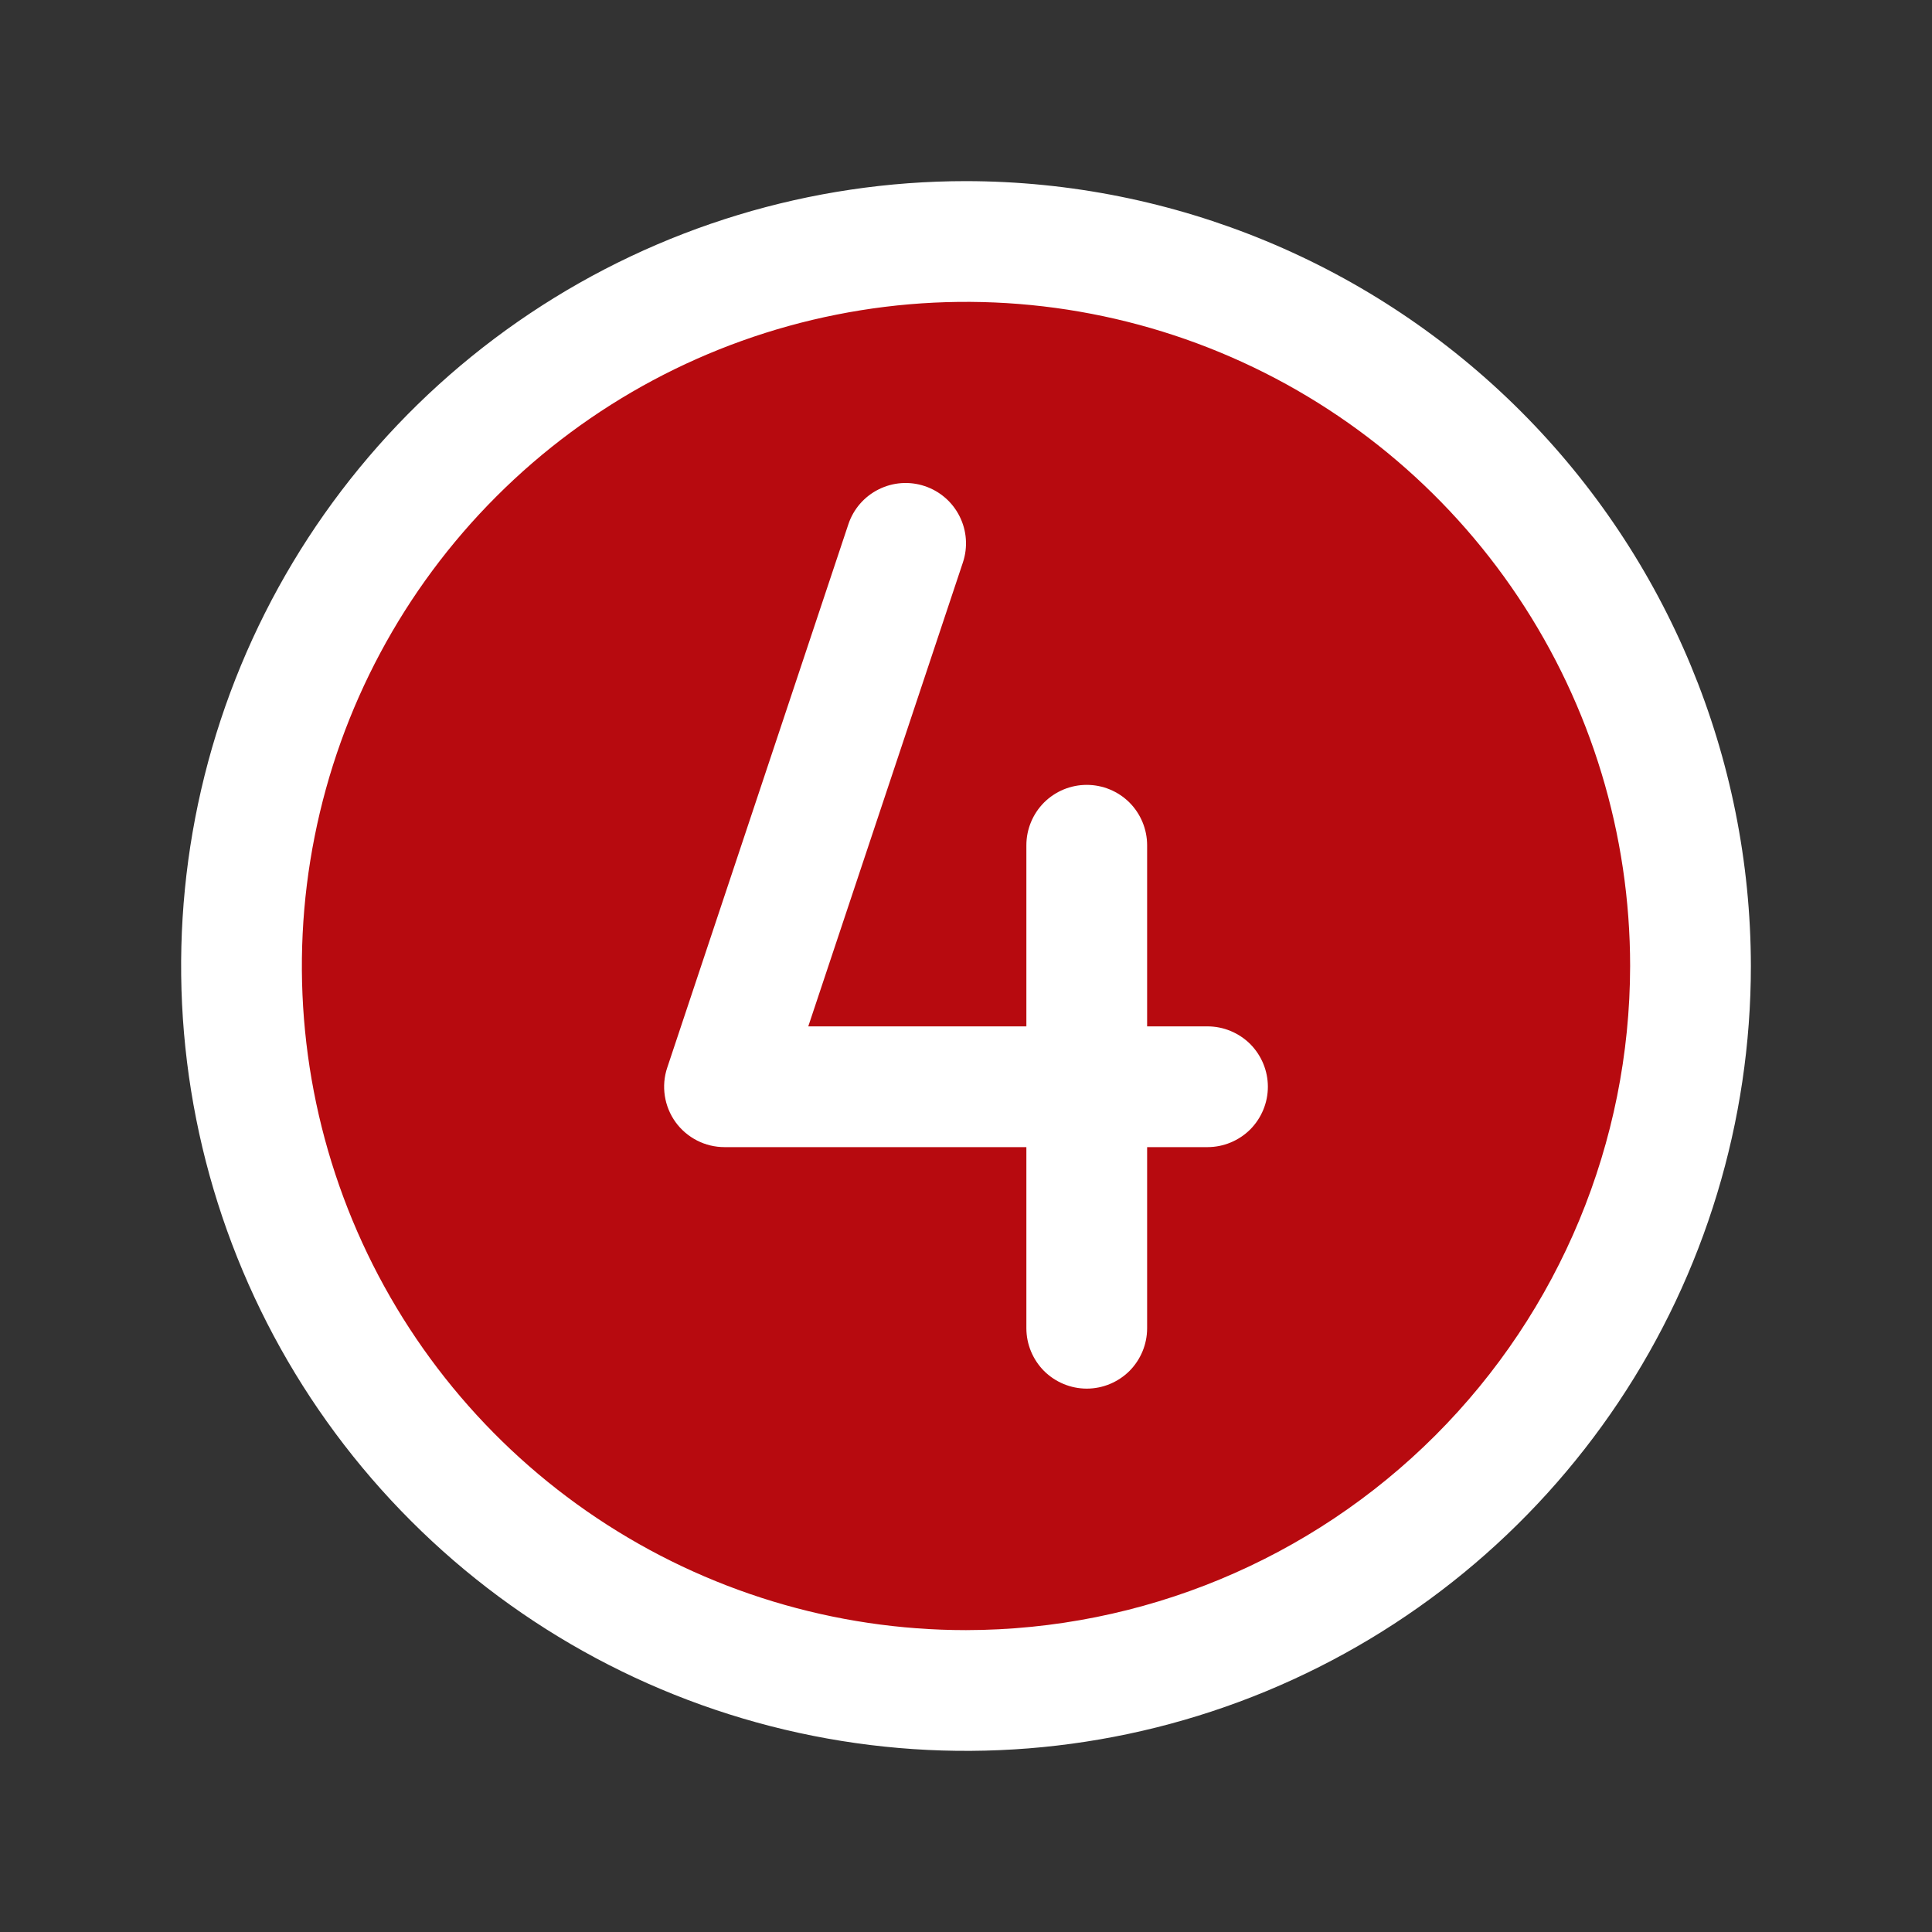
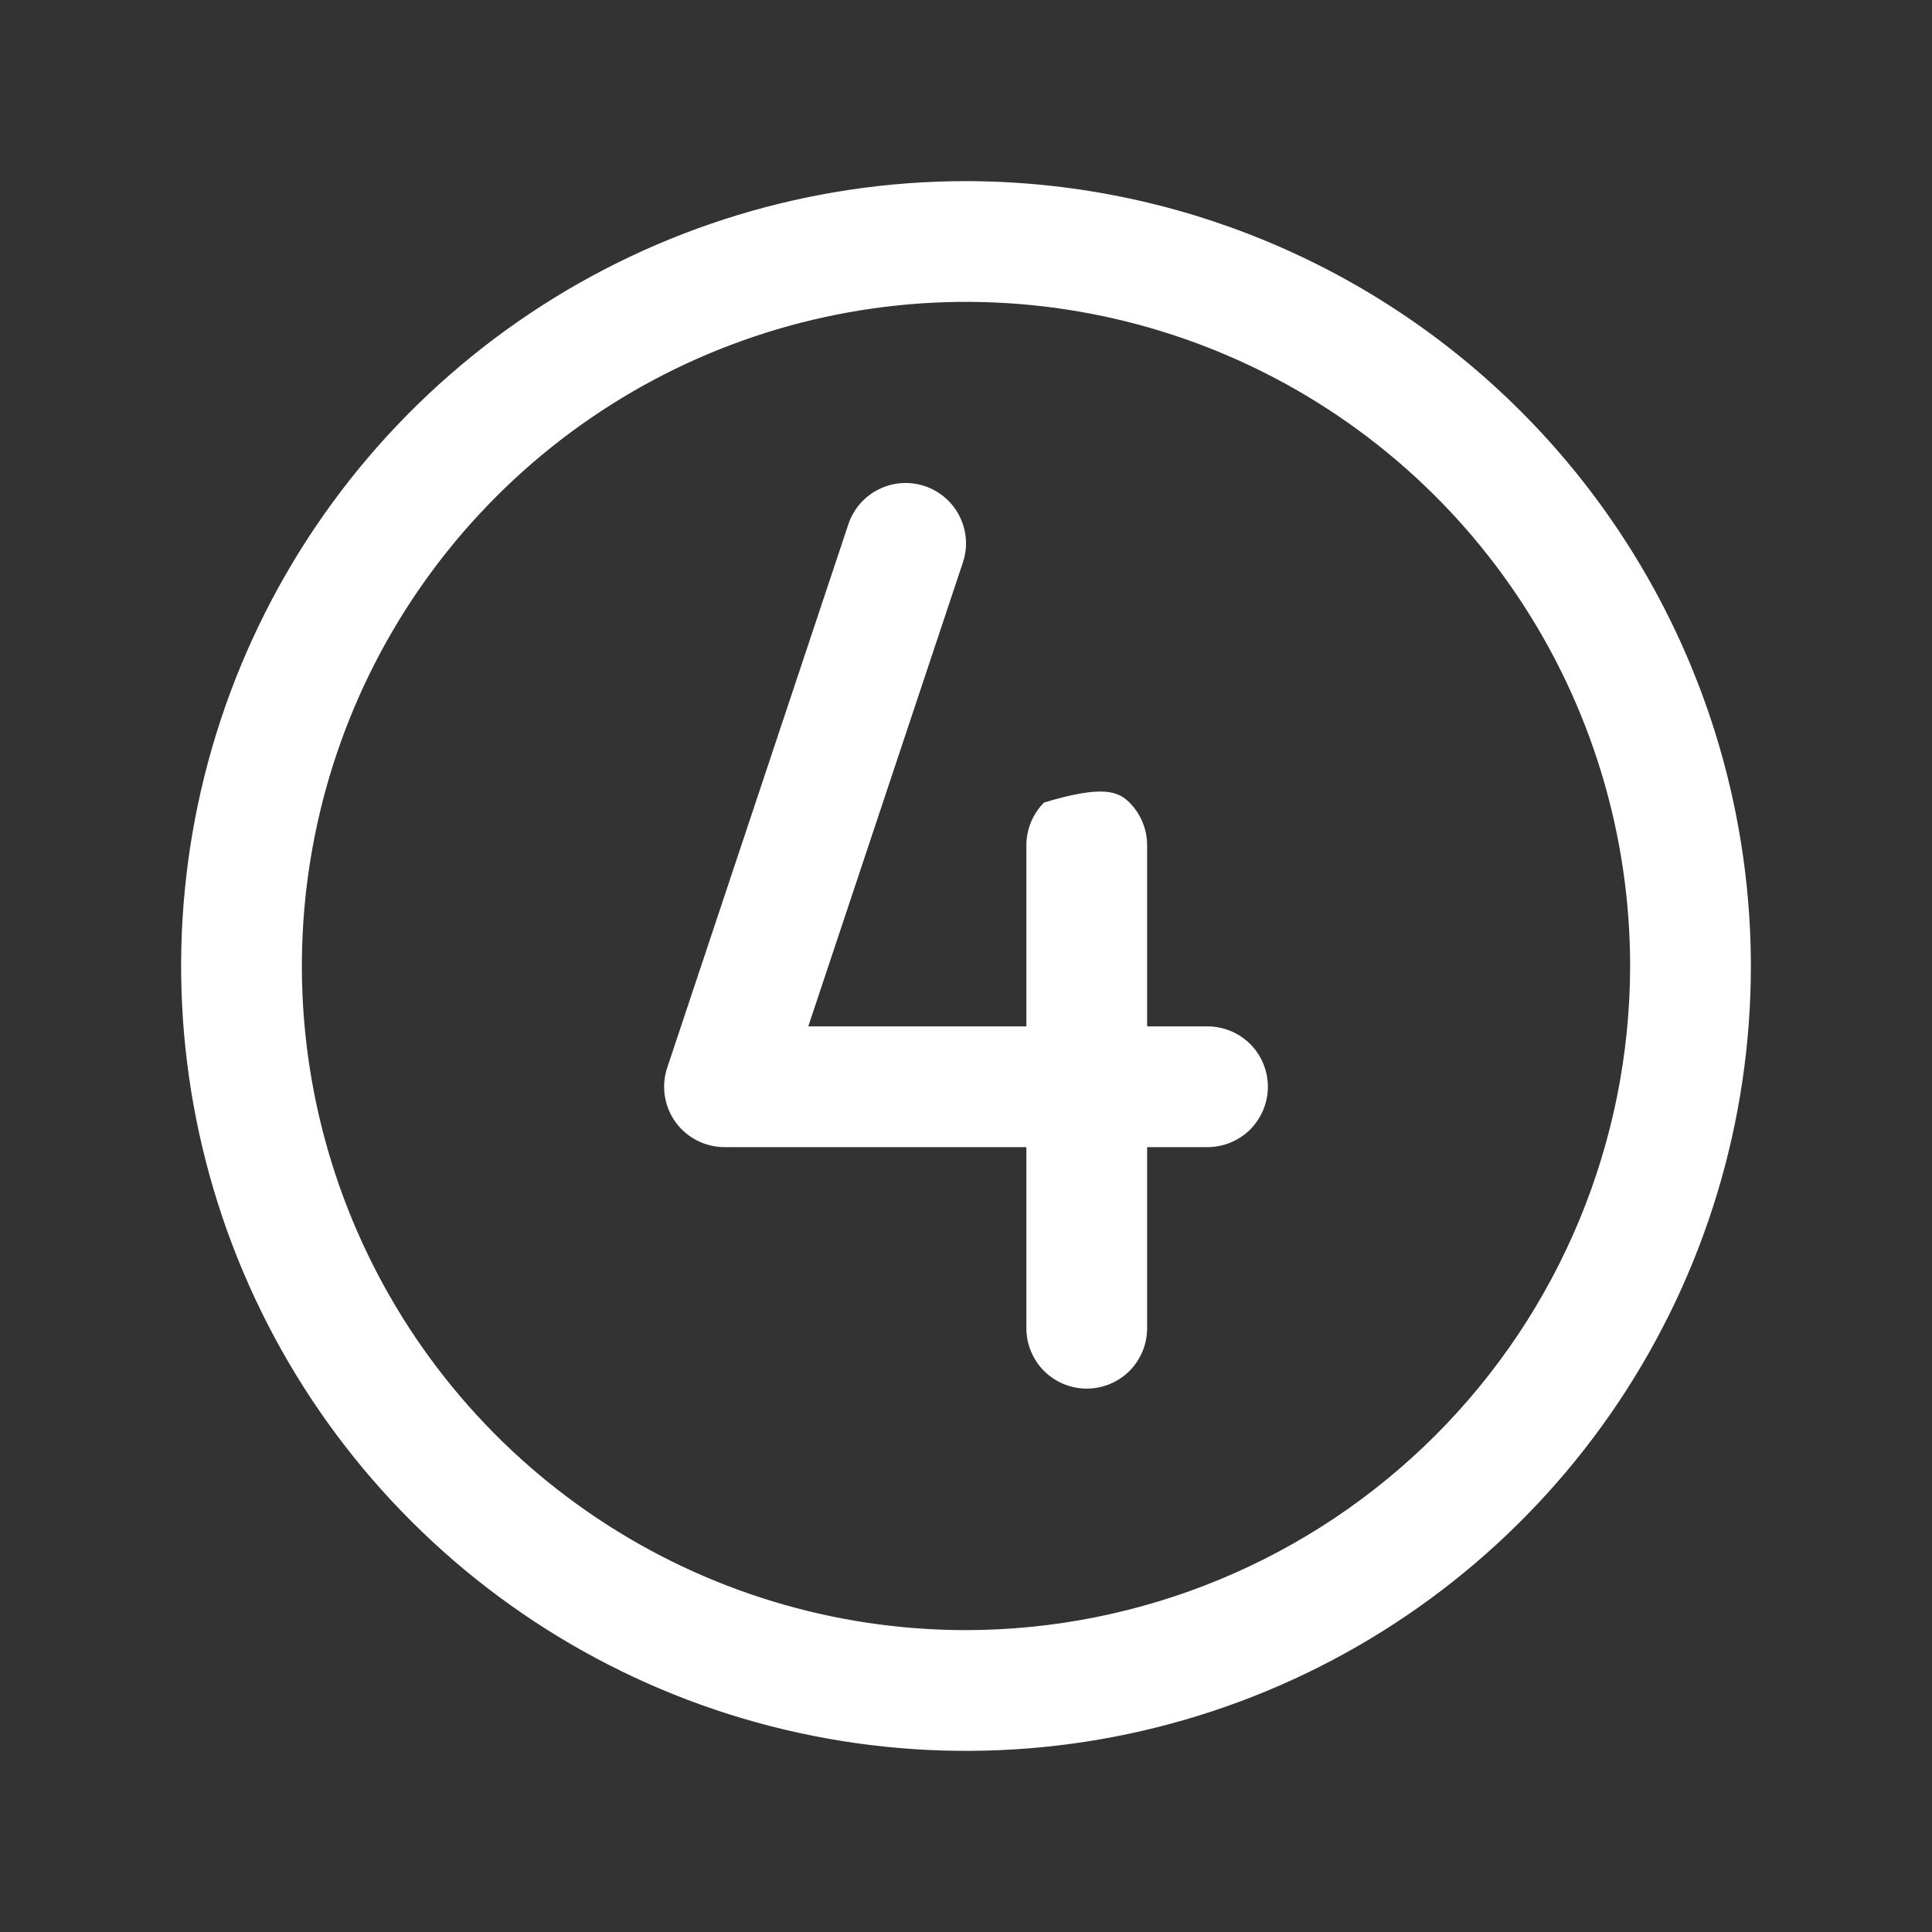
<svg xmlns="http://www.w3.org/2000/svg" width="36" height="36" viewBox="0 0 36 36" fill="none">
  <rect x="0" y="0" width="36" height="36" fill="#333333" stroke="none" />
-   <path opacity="0.8" d="M31.5 18C31.5 20.67 30.708 23.28 29.225 25.5C27.741 27.72 25.633 29.451 23.166 30.472C20.699 31.494 17.985 31.762 15.366 31.241C12.748 30.72 10.342 29.434 8.454 27.546C6.566 25.658 5.28 23.253 4.759 20.634C4.239 18.015 4.506 15.301 5.528 12.834C6.549 10.367 8.28 8.259 10.5 6.775C12.72 5.292 15.33 4.5 18 4.5C21.58 4.5 25.014 5.922 27.546 8.454C30.078 10.986 31.5 14.42 31.5 18Z" fill="#D80007" />
-   <path d="M18 3.375C15.107 3.375 12.28 4.233 9.875 5.84C7.47 7.447 5.595 9.731 4.488 12.403C3.381 15.076 3.092 18.016 3.656 20.853C4.22 23.69 5.613 26.296 7.659 28.341C9.704 30.387 12.31 31.78 15.147 32.344C17.984 32.908 20.924 32.619 23.597 31.512C26.269 30.405 28.553 28.53 30.16 26.125C31.767 23.72 32.625 20.893 32.625 18C32.621 14.123 31.079 10.405 28.337 7.663C25.595 4.921 21.878 3.379 18 3.375ZM18 30.375C15.553 30.375 13.16 29.649 11.125 28.289C9.09 26.93 7.504 24.997 6.567 22.736C5.63 20.474 5.385 17.986 5.863 15.586C6.34 13.185 7.519 10.98 9.25 9.25C10.98 7.519 13.185 6.34 15.586 5.863C17.986 5.385 20.474 5.63 22.736 6.567C24.997 7.504 26.93 9.09 28.289 11.125C29.649 13.16 30.375 15.553 30.375 18C30.371 21.281 29.066 24.426 26.746 26.746C24.426 29.066 21.281 30.371 18 30.375ZM23.625 20.25C23.625 20.548 23.506 20.834 23.296 21.046C23.084 21.256 22.798 21.375 22.5 21.375H21.375V24.75C21.375 25.048 21.256 25.334 21.046 25.546C20.834 25.756 20.548 25.875 20.25 25.875C19.952 25.875 19.666 25.756 19.454 25.546C19.244 25.334 19.125 25.048 19.125 24.75V21.375H13.5C13.322 21.375 13.146 21.333 12.987 21.251C12.829 21.17 12.691 21.052 12.587 20.908C12.483 20.763 12.415 20.596 12.388 20.42C12.361 20.243 12.376 20.063 12.433 19.894L15.808 9.769C15.902 9.486 16.105 9.252 16.372 9.119C16.639 8.985 16.948 8.963 17.231 9.058C17.514 9.152 17.748 9.355 17.881 9.622C18.015 9.889 18.037 10.198 17.942 10.481L15.061 19.125H19.125V15.75C19.125 15.452 19.244 15.165 19.454 14.954C19.666 14.743 19.952 14.625 20.25 14.625C20.548 14.625 20.834 14.743 21.046 14.954C21.256 15.165 21.375 15.452 21.375 15.75V19.125H22.5C22.798 19.125 23.084 19.244 23.296 19.454C23.506 19.666 23.625 19.952 23.625 20.25Z" fill="white" />
+   <path d="M18 3.375C15.107 3.375 12.28 4.233 9.875 5.84C7.47 7.447 5.595 9.731 4.488 12.403C3.381 15.076 3.092 18.016 3.656 20.853C4.22 23.69 5.613 26.296 7.659 28.341C9.704 30.387 12.31 31.78 15.147 32.344C17.984 32.908 20.924 32.619 23.597 31.512C26.269 30.405 28.553 28.53 30.16 26.125C31.767 23.72 32.625 20.893 32.625 18C32.621 14.123 31.079 10.405 28.337 7.663C25.595 4.921 21.878 3.379 18 3.375ZM18 30.375C15.553 30.375 13.16 29.649 11.125 28.289C9.09 26.93 7.504 24.997 6.567 22.736C5.63 20.474 5.385 17.986 5.863 15.586C6.34 13.185 7.519 10.98 9.25 9.25C10.98 7.519 13.185 6.34 15.586 5.863C17.986 5.385 20.474 5.63 22.736 6.567C24.997 7.504 26.93 9.09 28.289 11.125C29.649 13.16 30.375 15.553 30.375 18C30.371 21.281 29.066 24.426 26.746 26.746C24.426 29.066 21.281 30.371 18 30.375ZM23.625 20.25C23.625 20.548 23.506 20.834 23.296 21.046C23.084 21.256 22.798 21.375 22.5 21.375H21.375V24.75C21.375 25.048 21.256 25.334 21.046 25.546C20.834 25.756 20.548 25.875 20.25 25.875C19.952 25.875 19.666 25.756 19.454 25.546C19.244 25.334 19.125 25.048 19.125 24.75V21.375H13.5C13.322 21.375 13.146 21.333 12.987 21.251C12.829 21.17 12.691 21.052 12.587 20.908C12.483 20.763 12.415 20.596 12.388 20.42C12.361 20.243 12.376 20.063 12.433 19.894L15.808 9.769C15.902 9.486 16.105 9.252 16.372 9.119C16.639 8.985 16.948 8.963 17.231 9.058C17.514 9.152 17.748 9.355 17.881 9.622C18.015 9.889 18.037 10.198 17.942 10.481L15.061 19.125H19.125V15.75C19.125 15.452 19.244 15.165 19.454 14.954C20.548 14.625 20.834 14.743 21.046 14.954C21.256 15.165 21.375 15.452 21.375 15.75V19.125H22.5C22.798 19.125 23.084 19.244 23.296 19.454C23.506 19.666 23.625 19.952 23.625 20.25Z" fill="white" />
</svg>